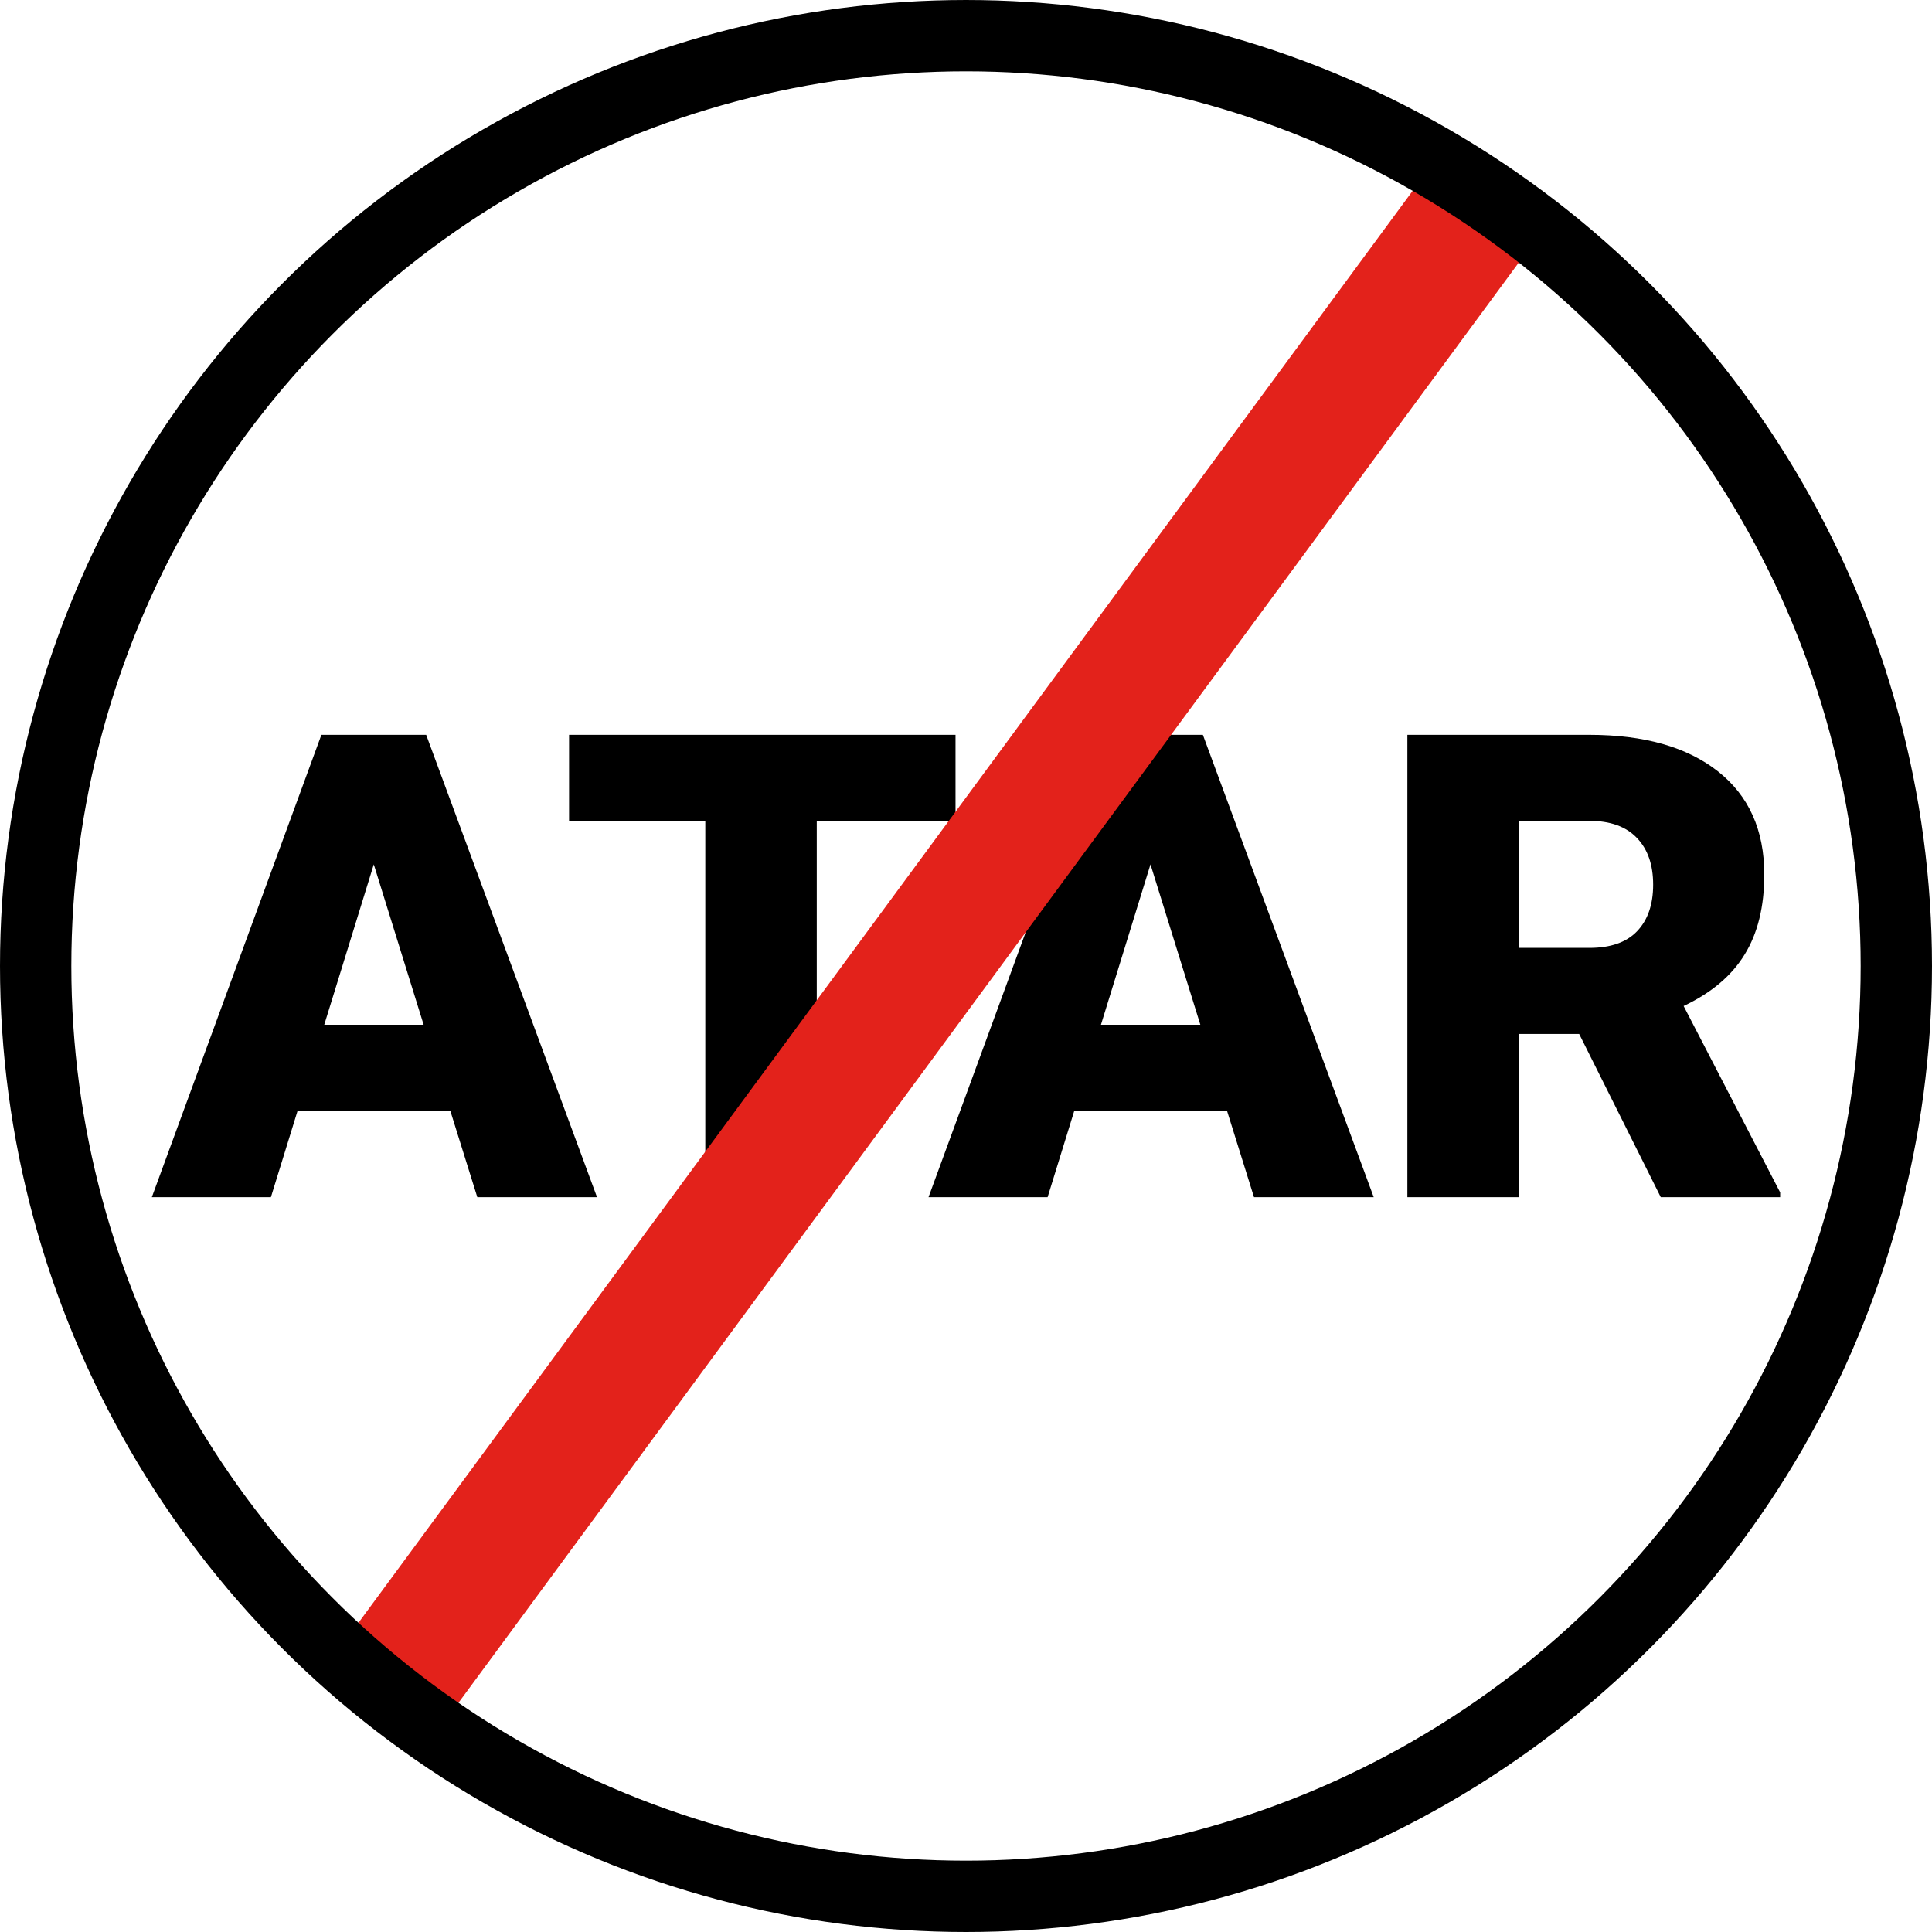
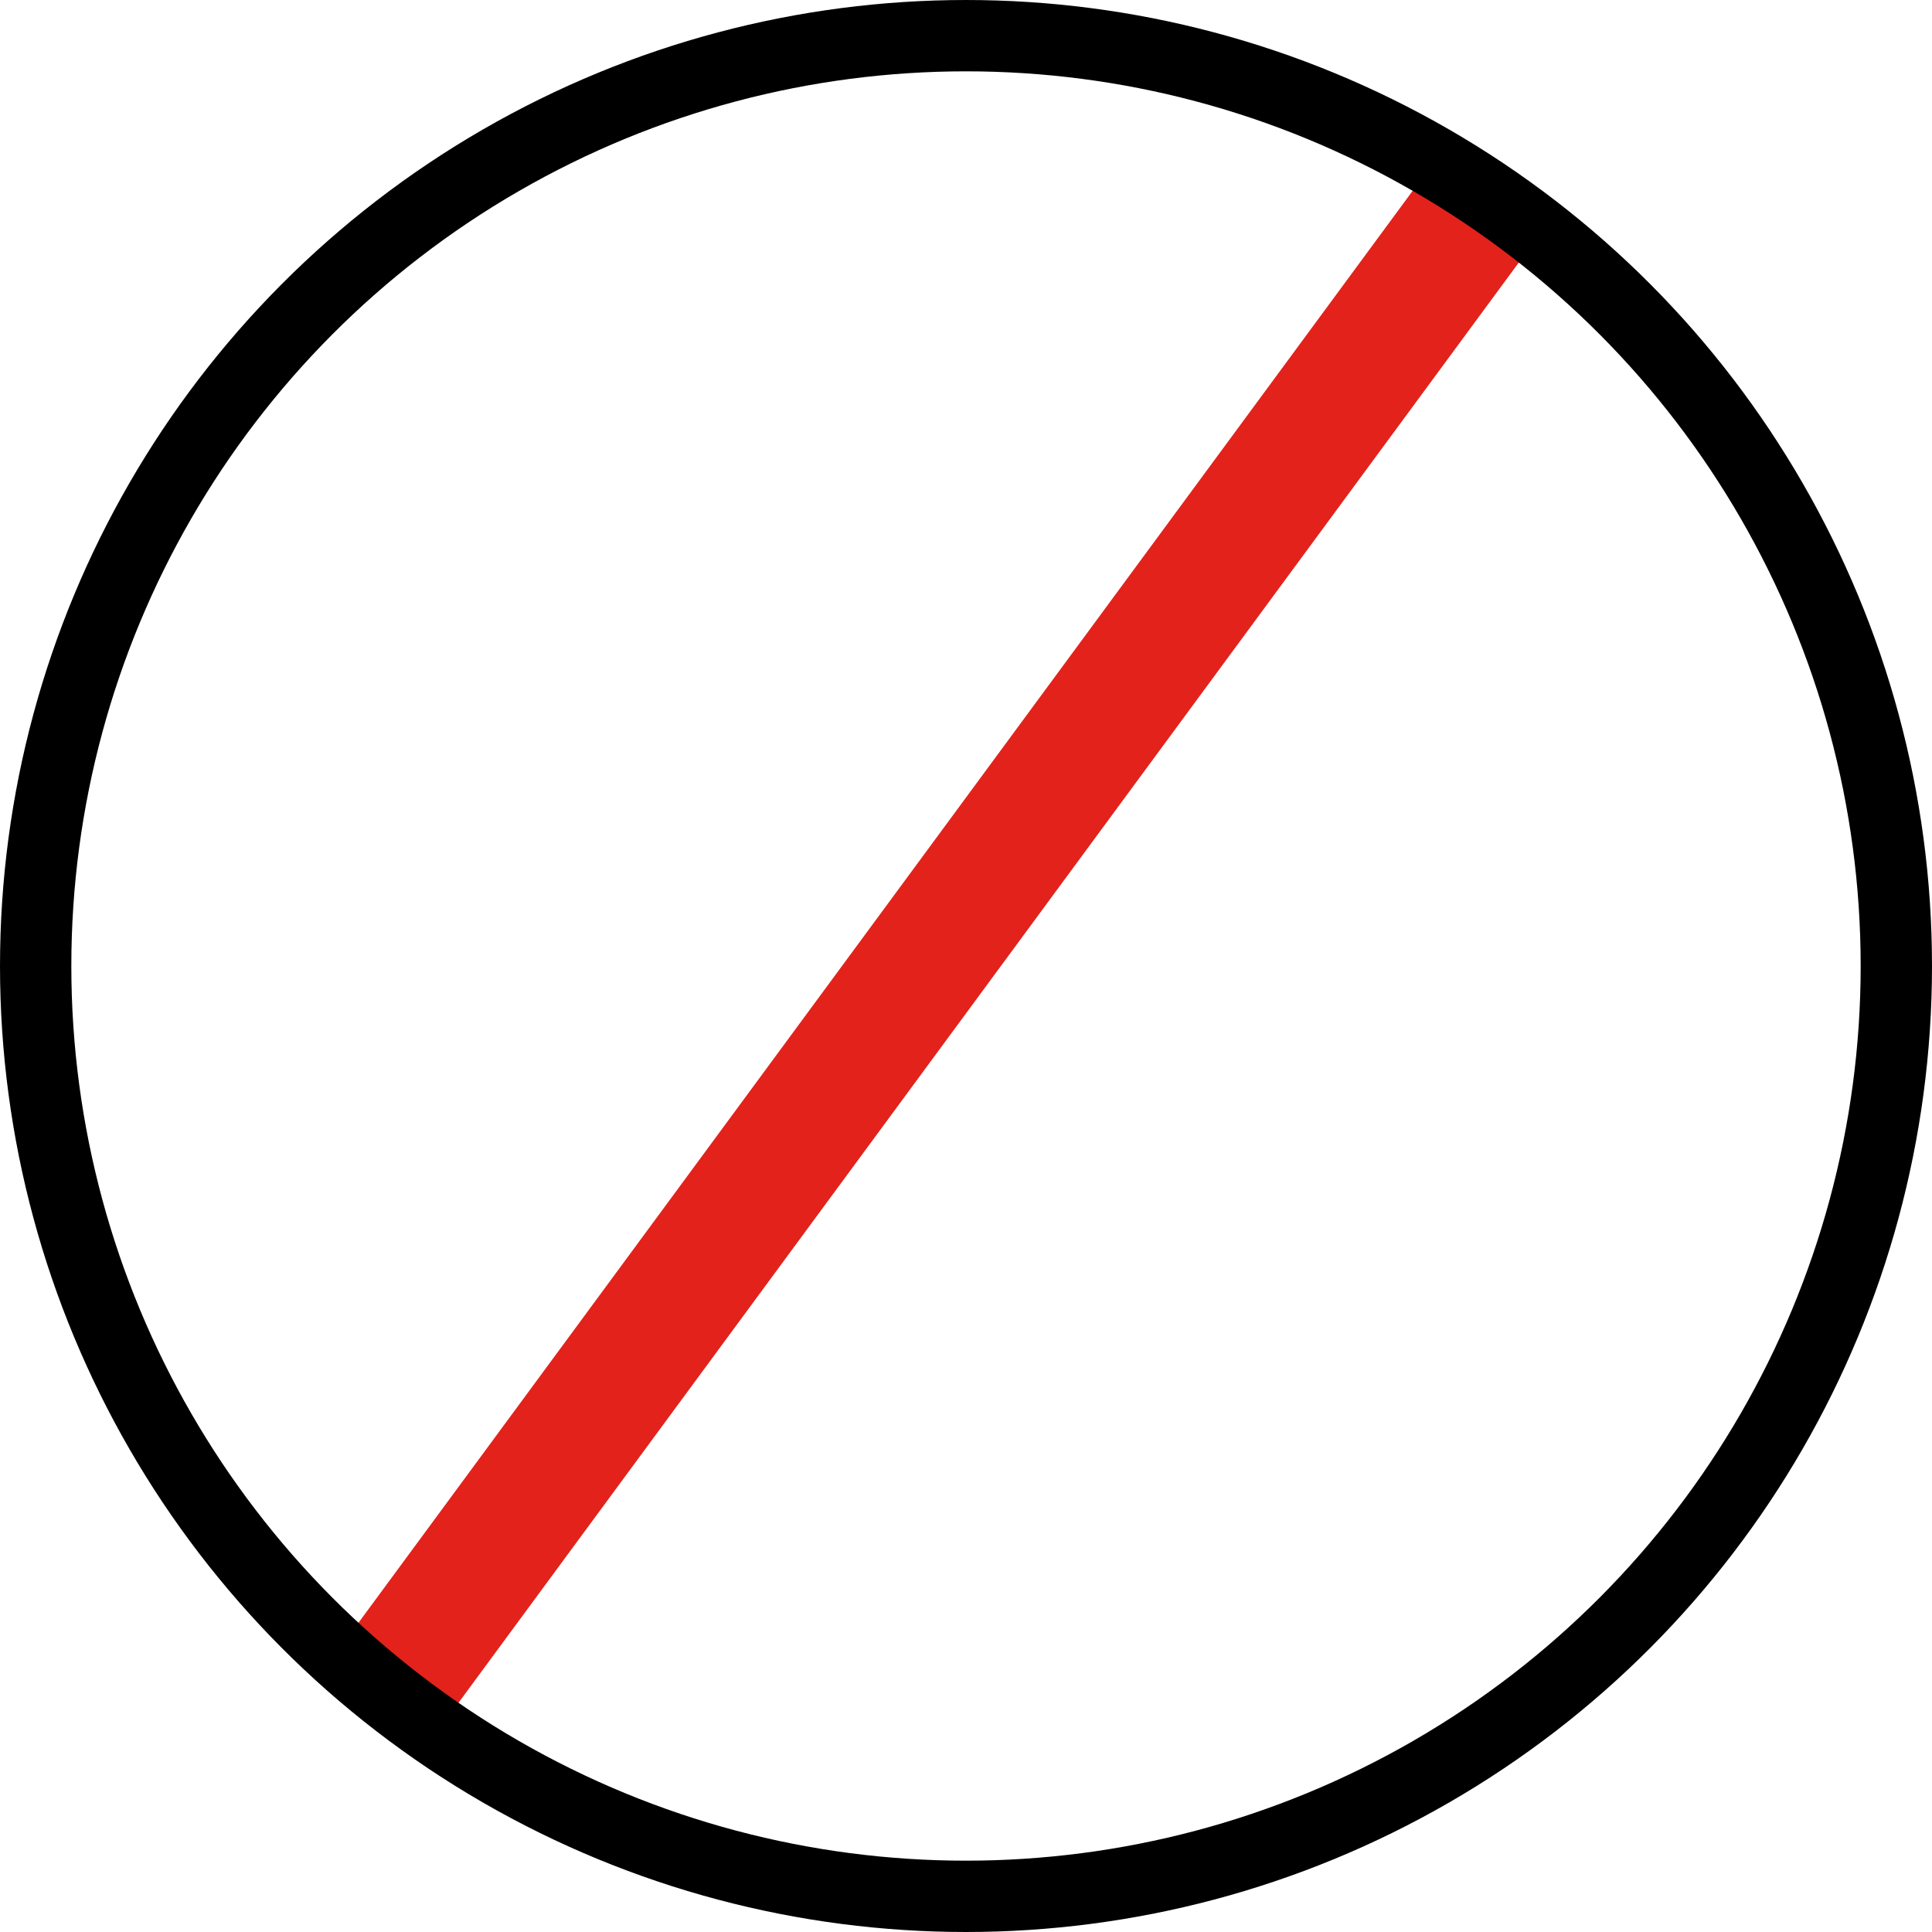
<svg xmlns="http://www.w3.org/2000/svg" xmlns:ns1="http://sodipodi.sourceforge.net/DTD/sodipodi-0.dtd" xmlns:ns2="http://www.inkscape.org/namespaces/inkscape" version="1.0" width="249.07pt" height="249.07pt" viewBox="0 0 249.07 249.07" preserveAspectRatio="xMidYMid" id="svg1" ns1:docname="noATAR.svg" ns2:version="1.4.2 (ebf0e94, 2025-05-08)">
  <defs id="defs1" />
  <ns1:namedview id="namedview1" pagecolor="#ffffff" bordercolor="#000000" borderopacity="0.25" ns2:showpageshadow="2" ns2:pageopacity="0.0" ns2:pagecheckerboard="0" ns2:deskcolor="#d1d1d1" ns2:document-units="pt" ns2:zoom="1.4169757" ns2:cx="106.91785" ns2:cy="192.31099" ns2:window-width="1920" ns2:window-height="1057" ns2:window-x="1912" ns2:window-y="-8" ns2:window-maximized="1" ns2:current-layer="svg1" />
-   <path d="m 58.054,143.202 h -19.69 l -3.439,11.135 H 19.574 L 41.434,94.733 H 54.943 L 76.967,154.336 H 61.534 Z M 41.802,132.108 H 54.615 L 48.188,111.435 Z m 81.382,-26.281 h -17.889 v 48.51 H 90.926 V 105.827 H 73.364 V 94.733 h 49.82 z m 35.001,37.375 h -19.69 l -3.439,11.135 H 119.704 L 141.564,94.733 h 13.509 l 22.024,59.603 h -15.433 z m -16.252,-11.094 h 12.813 l -6.427,-20.673 z m 61.65,1.187 h -7.778 v 21.041 H 181.436 V 94.733 h 23.457 q 10.603,0 16.579,4.708 5.977,4.708 5.977,13.304 0,6.222 -2.538,10.316 -2.497,4.094 -7.86,6.632 l 12.445,24.03 v 0.614 h -15.392 z m -7.778,-11.094 h 9.088 q 4.094,0 6.14,-2.129 2.088,-2.17 2.088,-6.018 0,-3.848 -2.088,-6.018 -2.088,-2.211 -6.14,-2.211 h -9.088 z" id="text1" style="font-weight:900;font-size:83.838px;font-family:Roboto;-inkscape-font-specification:'Roboto, Heavy';text-align:center;text-anchor:middle;stroke-width:1.747;stroke-linecap:round;stroke-linejoin:round;stroke-miterlimit:53.6" aria-label="ATAR" />
  <path style="fill:#000000;fill-opacity:1;stroke:#e3221b;stroke-width:16.5;stroke-linecap:butt;stroke-linejoin:round;stroke-miterlimit:53.6;stroke-dasharray:none;stroke-opacity:1" d="M 50.202,217.701 191.359,25.962" id="path1" ns1:nodetypes="cc" />
  <circle class="st0" cx="124.535" cy="124.535" r="119.937" id="circle4" style="fill:none;stroke:#000000;stroke-width:9.195;stroke-miterlimit:10" />
</svg>